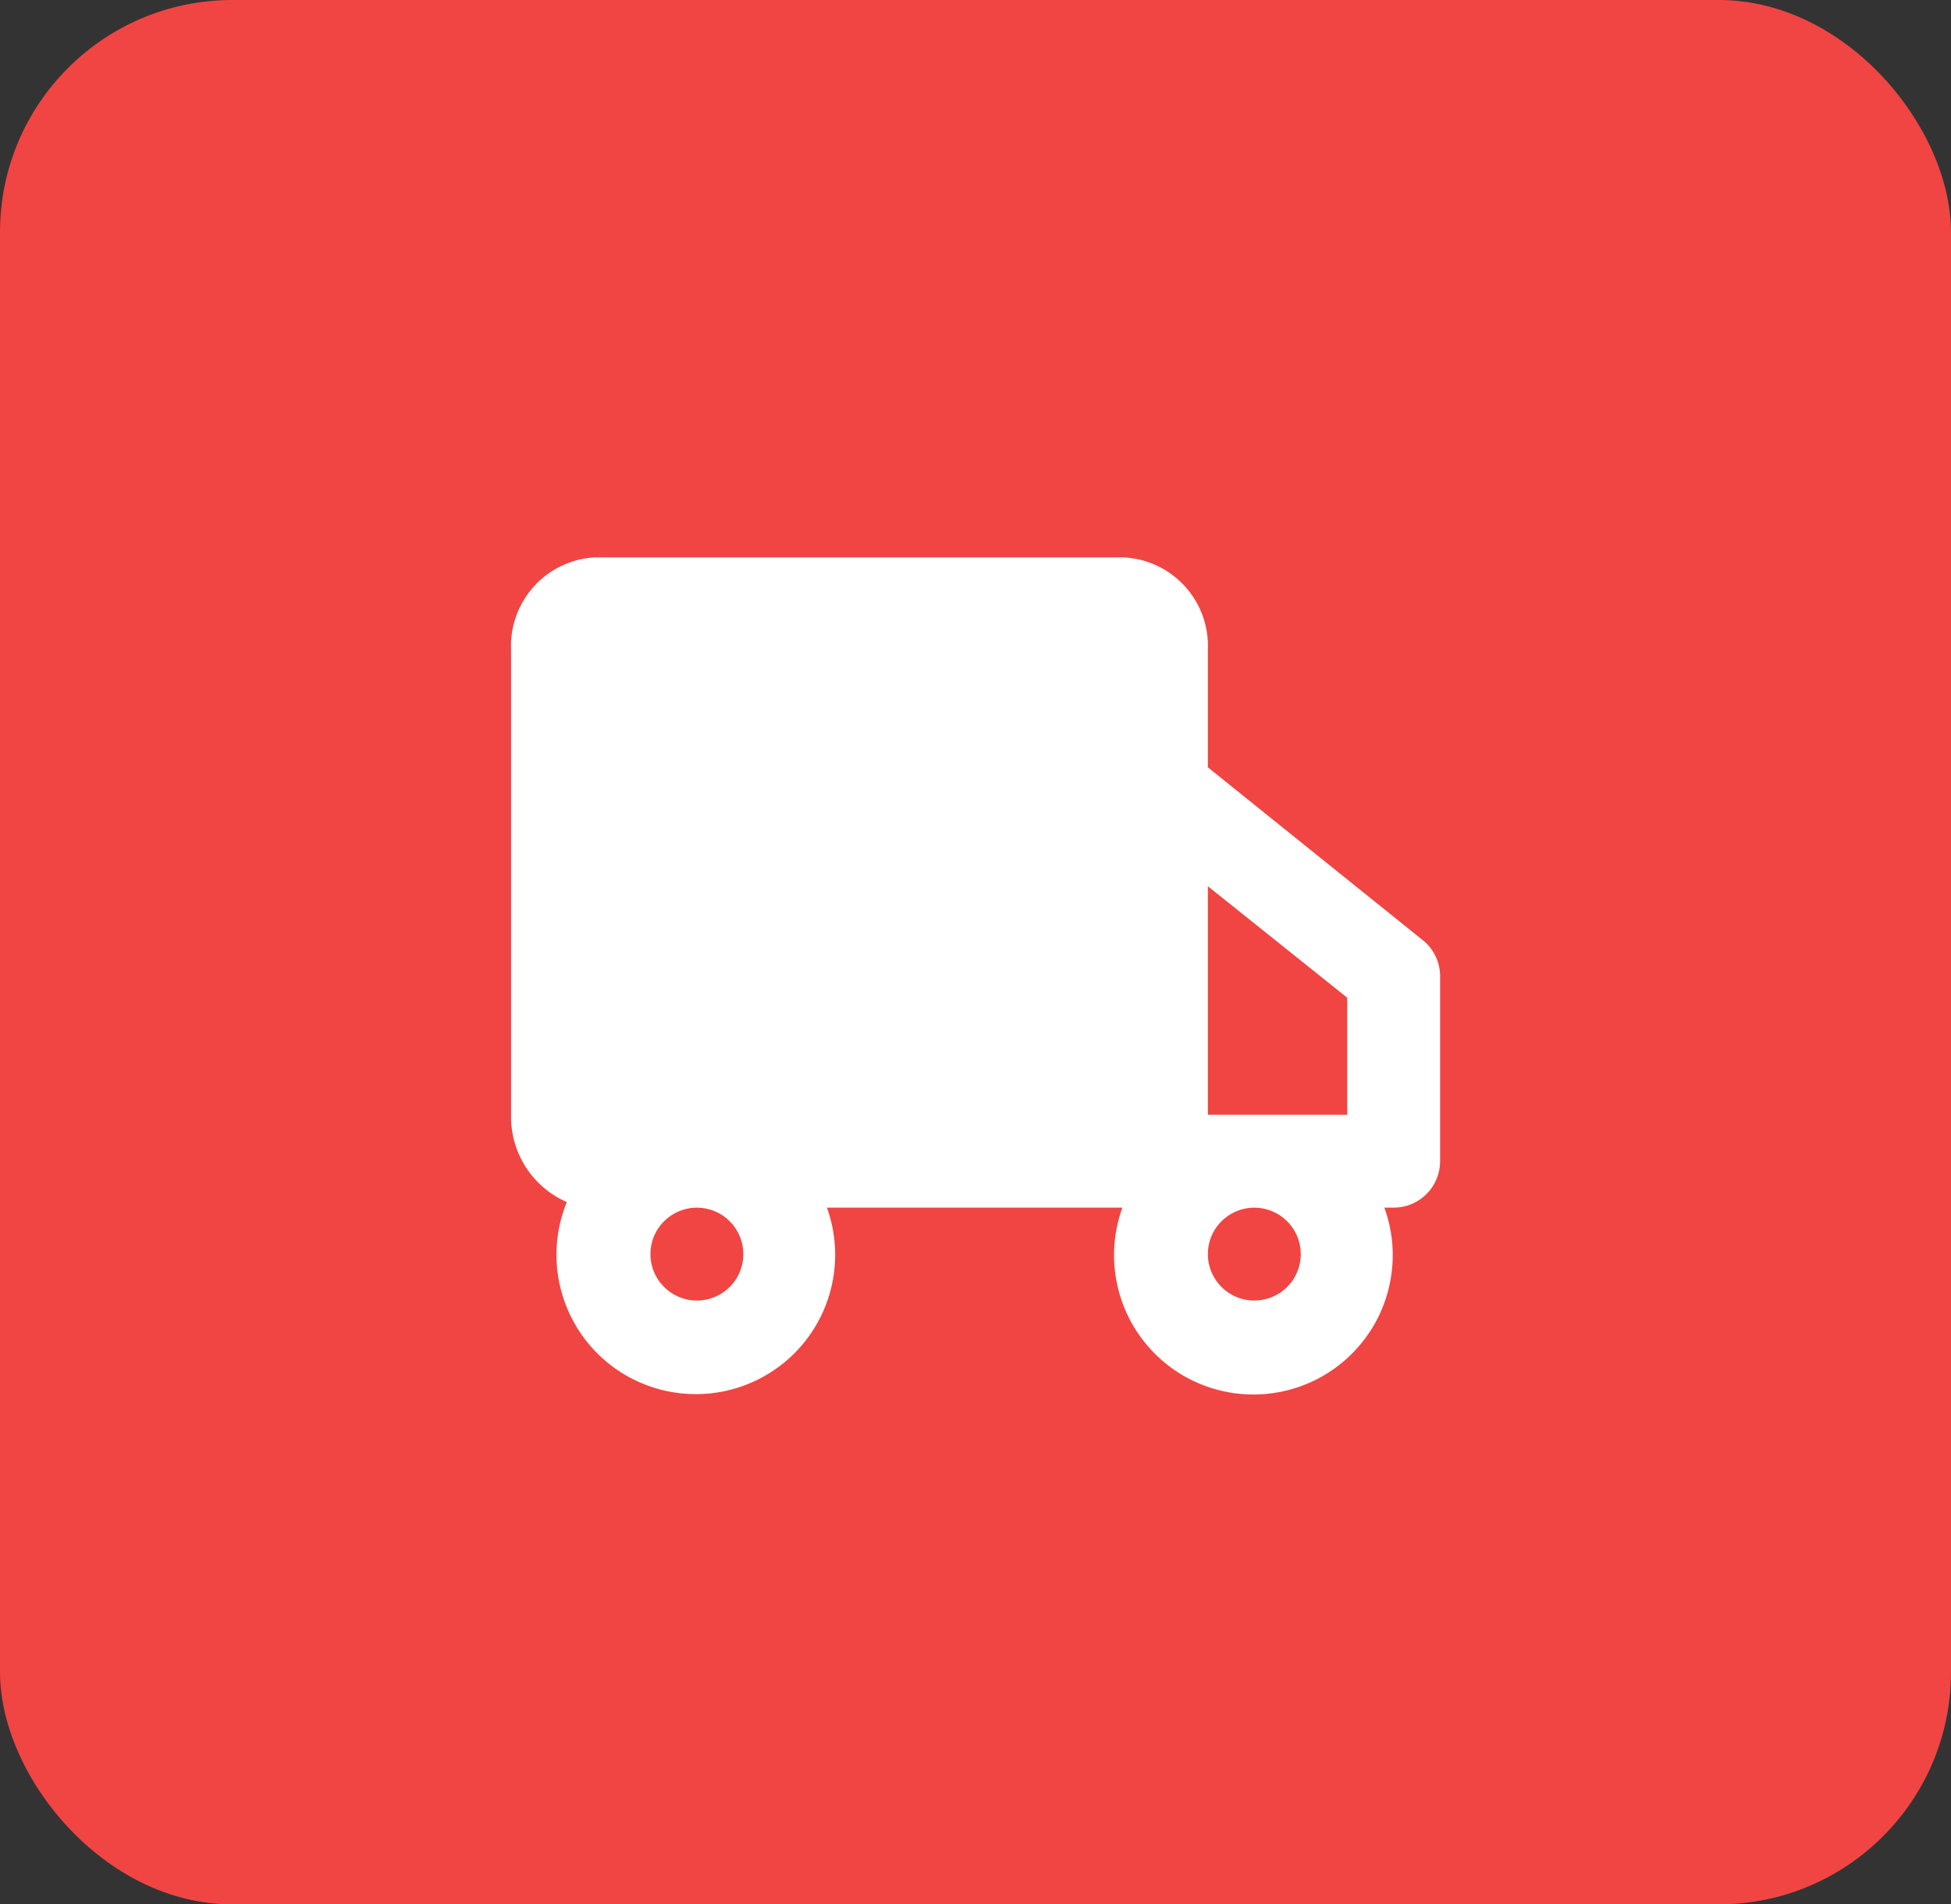
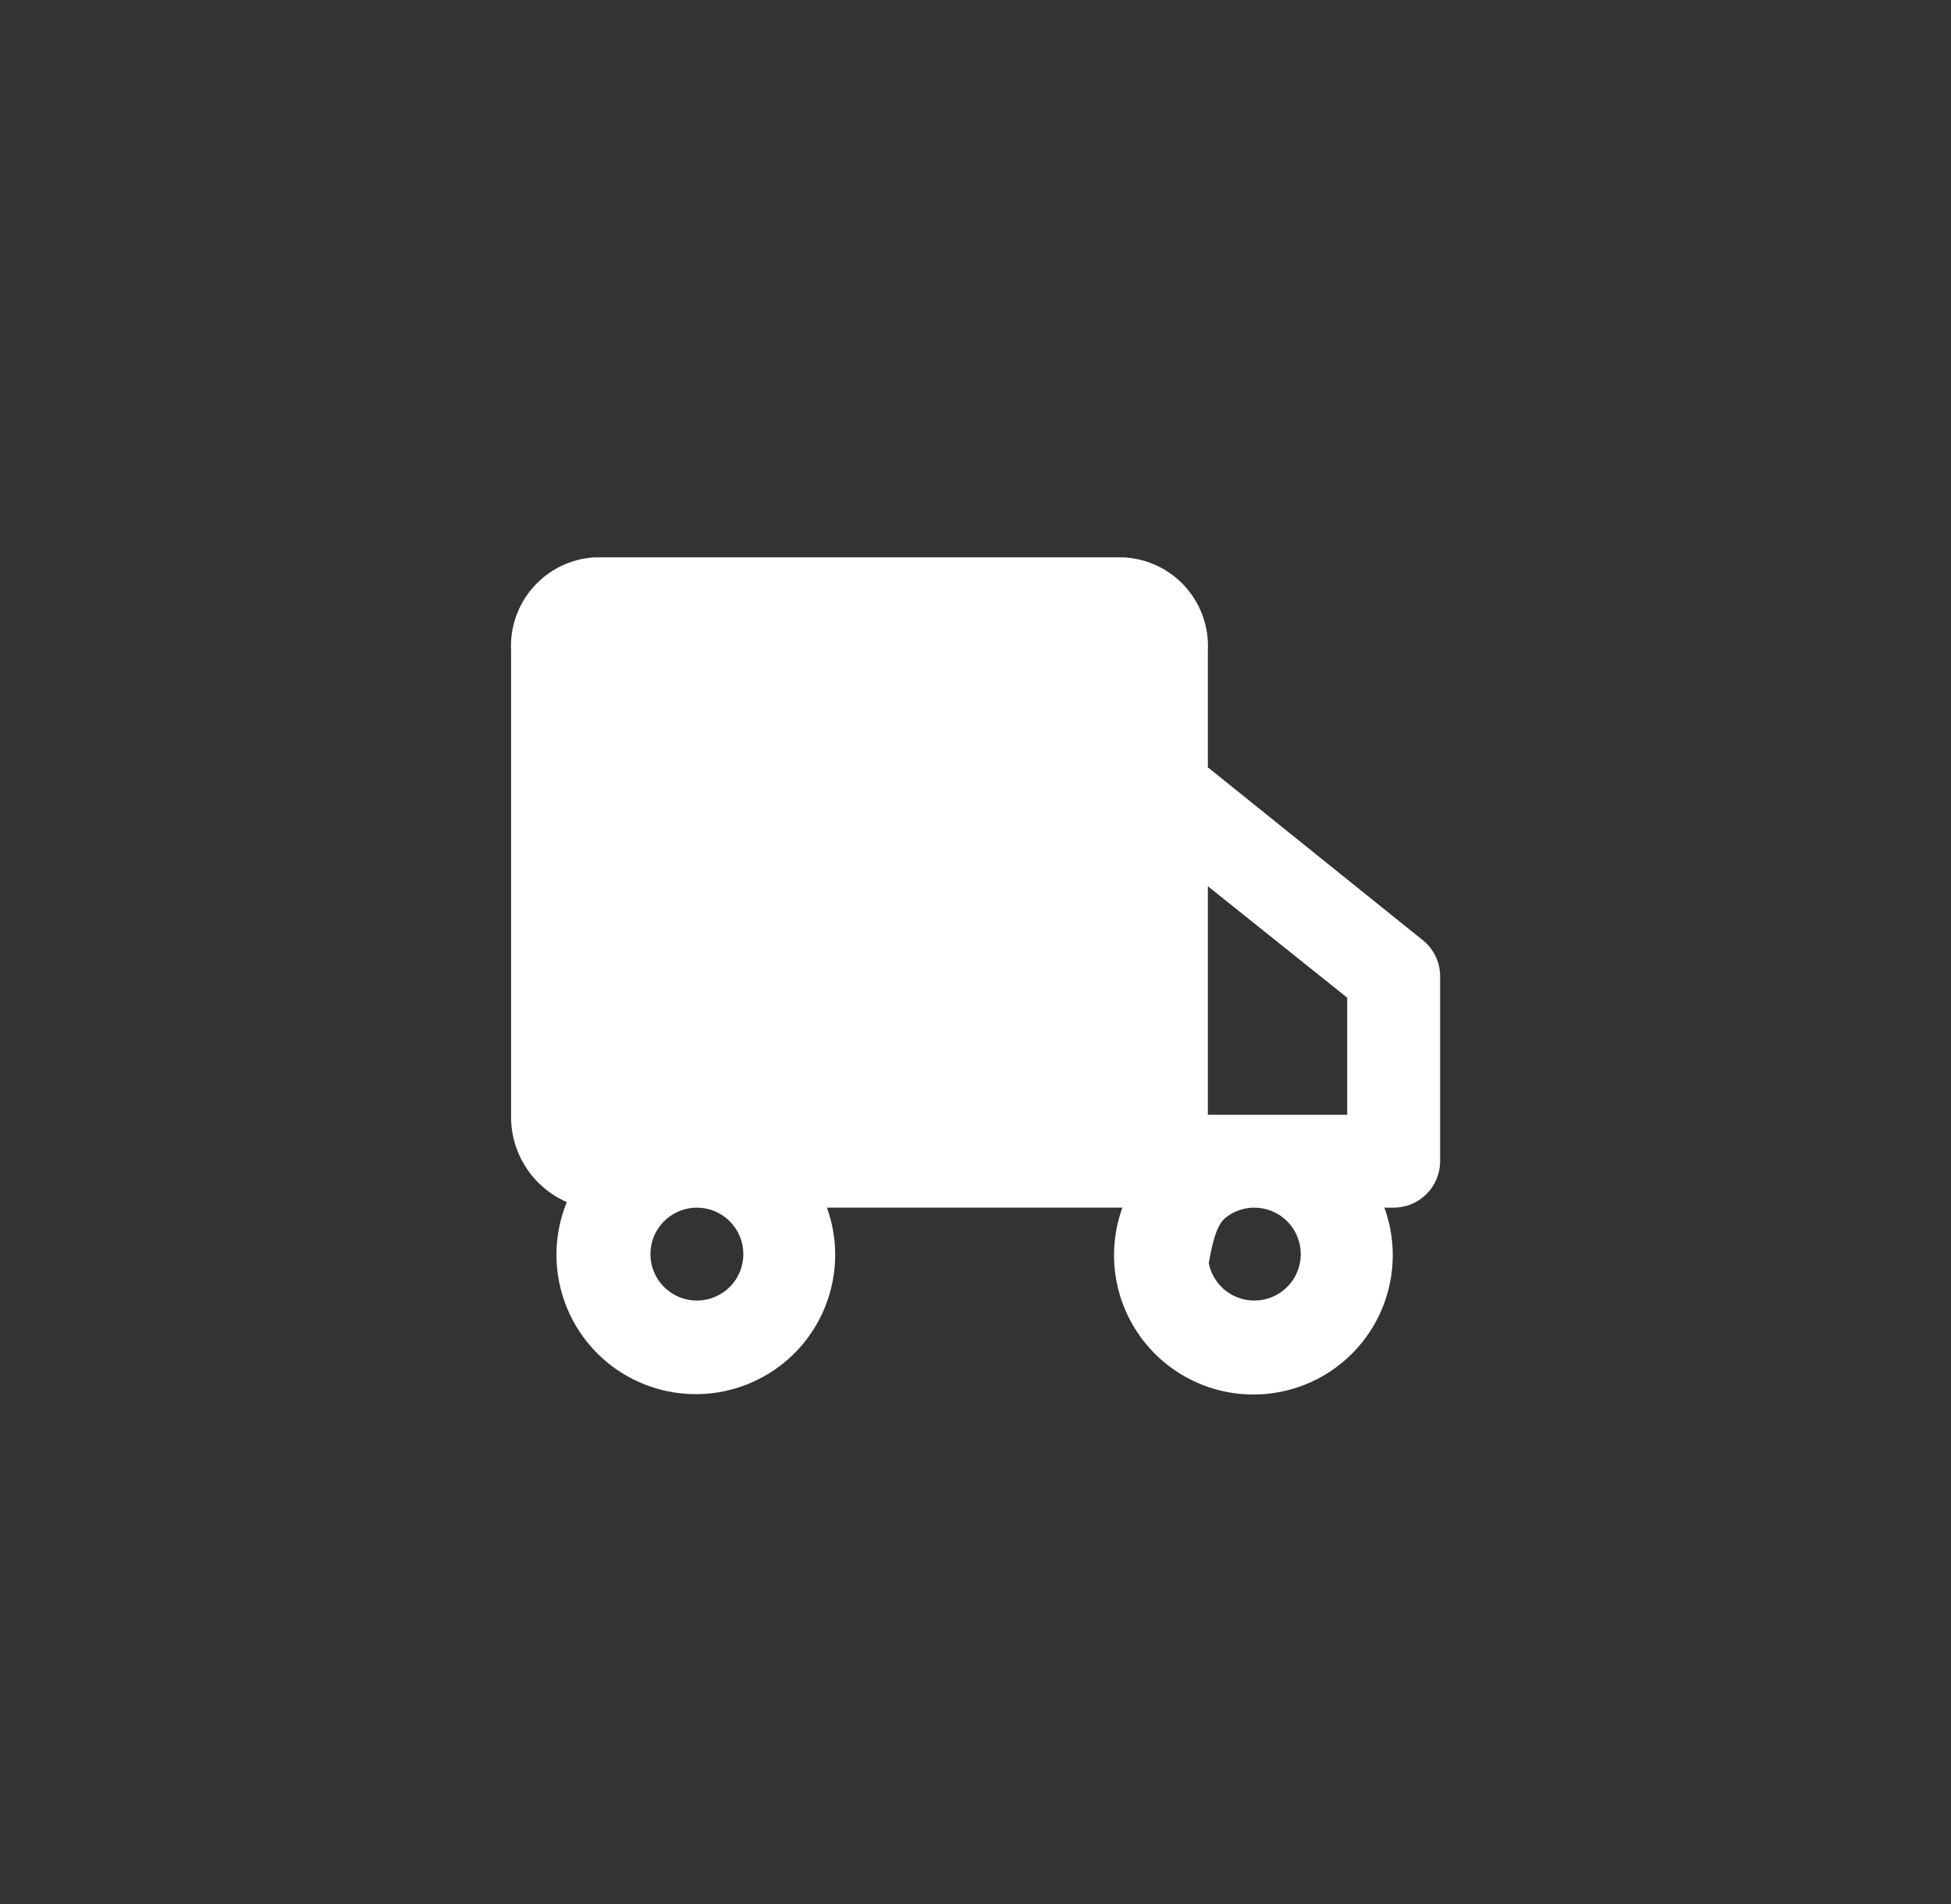
<svg xmlns="http://www.w3.org/2000/svg" width="42" height="41" viewBox="0 0 42 41" fill="none">
  <rect x="0" y="0" width="42" height="41" fill="#333333" stroke="none" />
-   <rect width="42" height="41" rx="5" fill="#F04543" />
-   <path d="M30.602 20.22L26.002 16.52V14C26.027 13.495 25.85 13.001 25.511 12.626C25.171 12.251 24.697 12.026 24.192 12H12.792C12.291 12.031 11.822 12.258 11.487 12.633C11.152 13.007 10.978 13.498 11.002 14V24C10.993 24.397 11.102 24.788 11.316 25.123C11.53 25.458 11.838 25.721 12.202 25.88C12.018 26.331 11.946 26.819 11.993 27.304C12.04 27.788 12.204 28.254 12.471 28.661C12.738 29.068 13.1 29.404 13.526 29.64C13.952 29.875 14.428 30.004 14.915 30.014C15.402 30.025 15.883 29.917 16.319 29.699C16.755 29.482 17.131 29.162 17.415 28.767C17.699 28.372 17.883 27.913 17.95 27.431C18.018 26.949 17.967 26.458 17.802 26H24.162C23.998 26.453 23.945 26.939 24.008 27.417C24.072 27.895 24.249 28.351 24.526 28.745C24.802 29.14 25.17 29.462 25.598 29.685C26.025 29.907 26.5 30.023 26.982 30.023C27.464 30.023 27.939 29.907 28.367 29.685C28.795 29.462 29.162 29.14 29.439 28.745C29.716 28.351 29.893 27.895 29.956 27.417C30.02 26.939 29.967 26.453 29.802 26H30.002C30.267 26 30.522 25.895 30.709 25.707C30.897 25.52 31.002 25.265 31.002 25V21C30.999 20.848 30.962 20.699 30.892 20.564C30.823 20.429 30.724 20.311 30.602 20.22ZM29.002 21.48V24H26.002V19.08L29.002 21.48ZM16.002 27C16.002 27.198 15.944 27.391 15.834 27.556C15.724 27.72 15.568 27.848 15.385 27.924C15.202 28 15.001 28.019 14.807 27.981C14.613 27.942 14.435 27.847 14.295 27.707C14.155 27.567 14.06 27.389 14.021 27.195C13.983 27.001 14.003 26.8 14.078 26.617C14.154 26.435 14.282 26.278 14.447 26.169C14.611 26.059 14.805 26 15.002 26C15.268 26 15.522 26.105 15.709 26.293C15.897 26.48 16.002 26.735 16.002 27ZM28.002 27C28.002 27.198 27.944 27.391 27.834 27.556C27.724 27.72 27.568 27.848 27.385 27.924C27.202 28 27.001 28.019 26.807 27.981C26.613 27.942 26.435 27.847 26.295 27.707C26.155 27.567 26.06 27.389 26.021 27.195C25.983 27.001 26.003 26.8 26.078 26.617C26.154 26.435 26.282 26.278 26.447 26.169C26.611 26.059 26.805 26 27.002 26C27.267 26 27.522 26.105 27.709 26.293C27.897 26.48 28.002 26.735 28.002 27Z" fill="white" />
+   <path d="M30.602 20.22L26.002 16.52V14C26.027 13.495 25.85 13.001 25.511 12.626C25.171 12.251 24.697 12.026 24.192 12H12.792C12.291 12.031 11.822 12.258 11.487 12.633C11.152 13.007 10.978 13.498 11.002 14V24C10.993 24.397 11.102 24.788 11.316 25.123C11.53 25.458 11.838 25.721 12.202 25.88C12.018 26.331 11.946 26.819 11.993 27.304C12.04 27.788 12.204 28.254 12.471 28.661C12.738 29.068 13.1 29.404 13.526 29.64C13.952 29.875 14.428 30.004 14.915 30.014C15.402 30.025 15.883 29.917 16.319 29.699C16.755 29.482 17.131 29.162 17.415 28.767C17.699 28.372 17.883 27.913 17.95 27.431C18.018 26.949 17.967 26.458 17.802 26H24.162C23.998 26.453 23.945 26.939 24.008 27.417C24.072 27.895 24.249 28.351 24.526 28.745C24.802 29.14 25.17 29.462 25.598 29.685C26.025 29.907 26.5 30.023 26.982 30.023C27.464 30.023 27.939 29.907 28.367 29.685C28.795 29.462 29.162 29.14 29.439 28.745C29.716 28.351 29.893 27.895 29.956 27.417C30.02 26.939 29.967 26.453 29.802 26H30.002C30.267 26 30.522 25.895 30.709 25.707C30.897 25.52 31.002 25.265 31.002 25V21C30.999 20.848 30.962 20.699 30.892 20.564C30.823 20.429 30.724 20.311 30.602 20.22ZM29.002 21.48V24H26.002V19.08L29.002 21.48ZM16.002 27C16.002 27.198 15.944 27.391 15.834 27.556C15.724 27.72 15.568 27.848 15.385 27.924C15.202 28 15.001 28.019 14.807 27.981C14.613 27.942 14.435 27.847 14.295 27.707C14.155 27.567 14.06 27.389 14.021 27.195C13.983 27.001 14.003 26.8 14.078 26.617C14.154 26.435 14.282 26.278 14.447 26.169C14.611 26.059 14.805 26 15.002 26C15.268 26 15.522 26.105 15.709 26.293C15.897 26.48 16.002 26.735 16.002 27ZM28.002 27C28.002 27.198 27.944 27.391 27.834 27.556C27.724 27.72 27.568 27.848 27.385 27.924C27.202 28 27.001 28.019 26.807 27.981C26.613 27.942 26.435 27.847 26.295 27.707C26.155 27.567 26.06 27.389 26.021 27.195C26.154 26.435 26.282 26.278 26.447 26.169C26.611 26.059 26.805 26 27.002 26C27.267 26 27.522 26.105 27.709 26.293C27.897 26.48 28.002 26.735 28.002 27Z" fill="white" />
</svg>